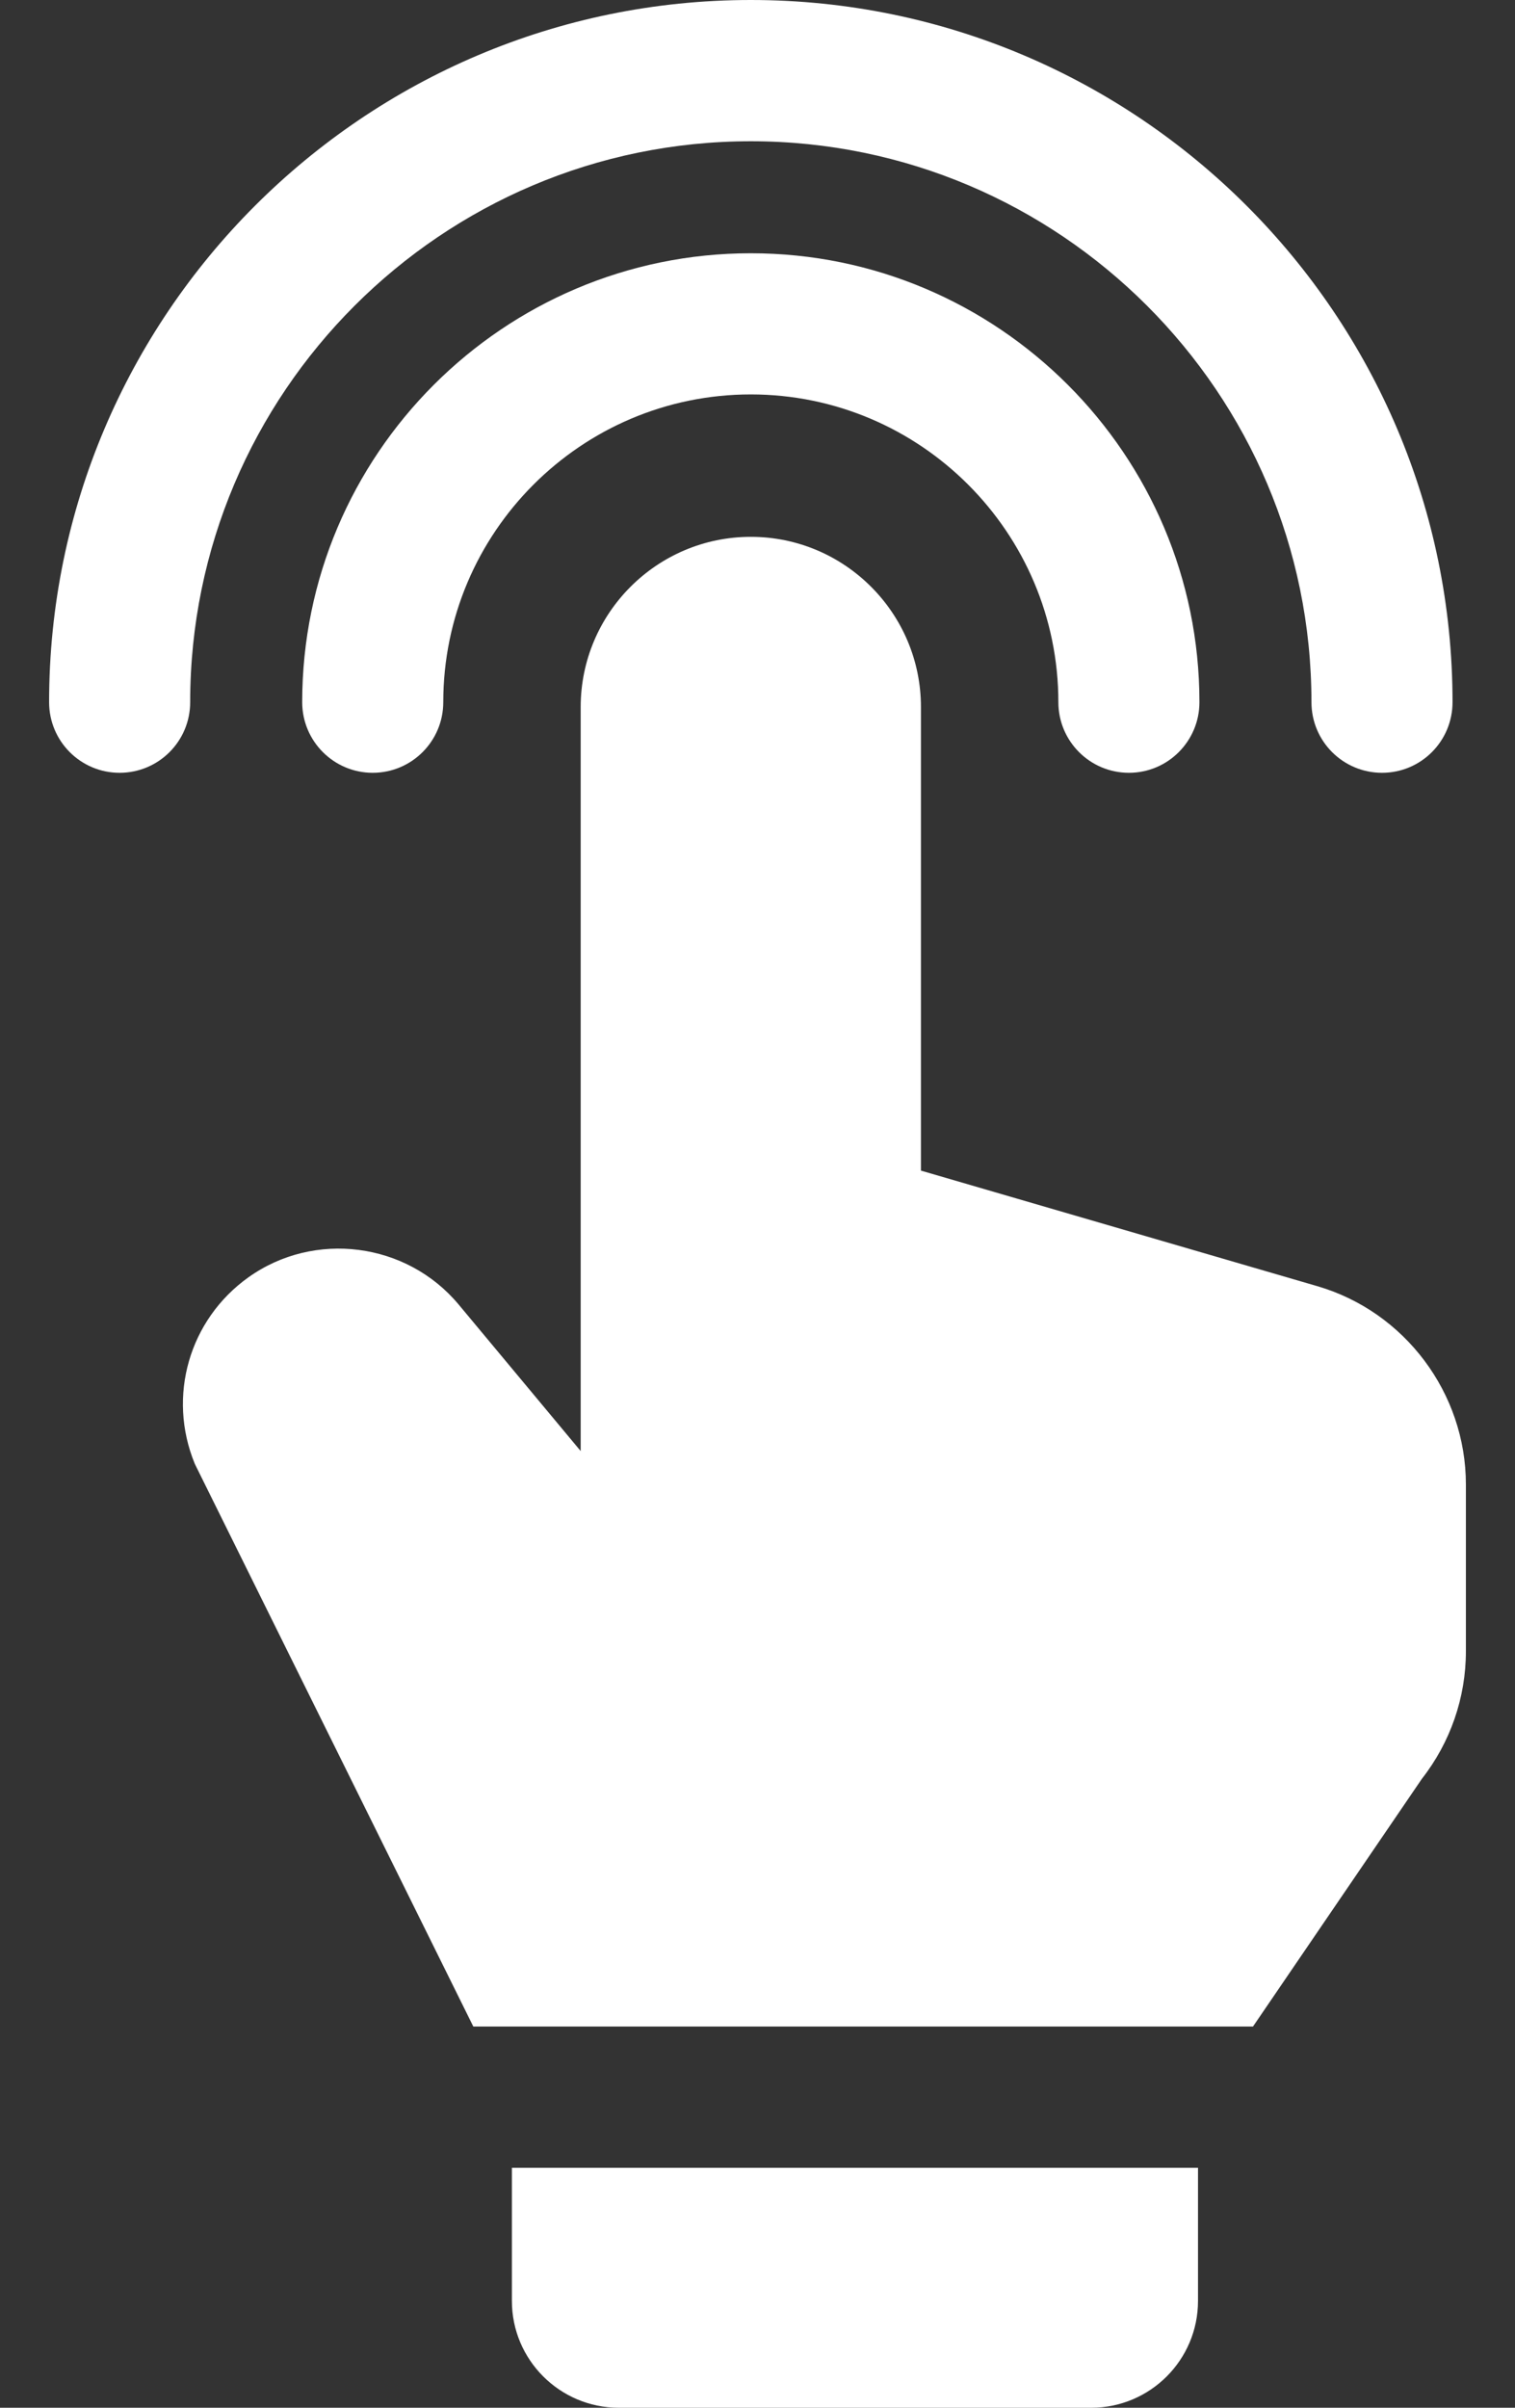
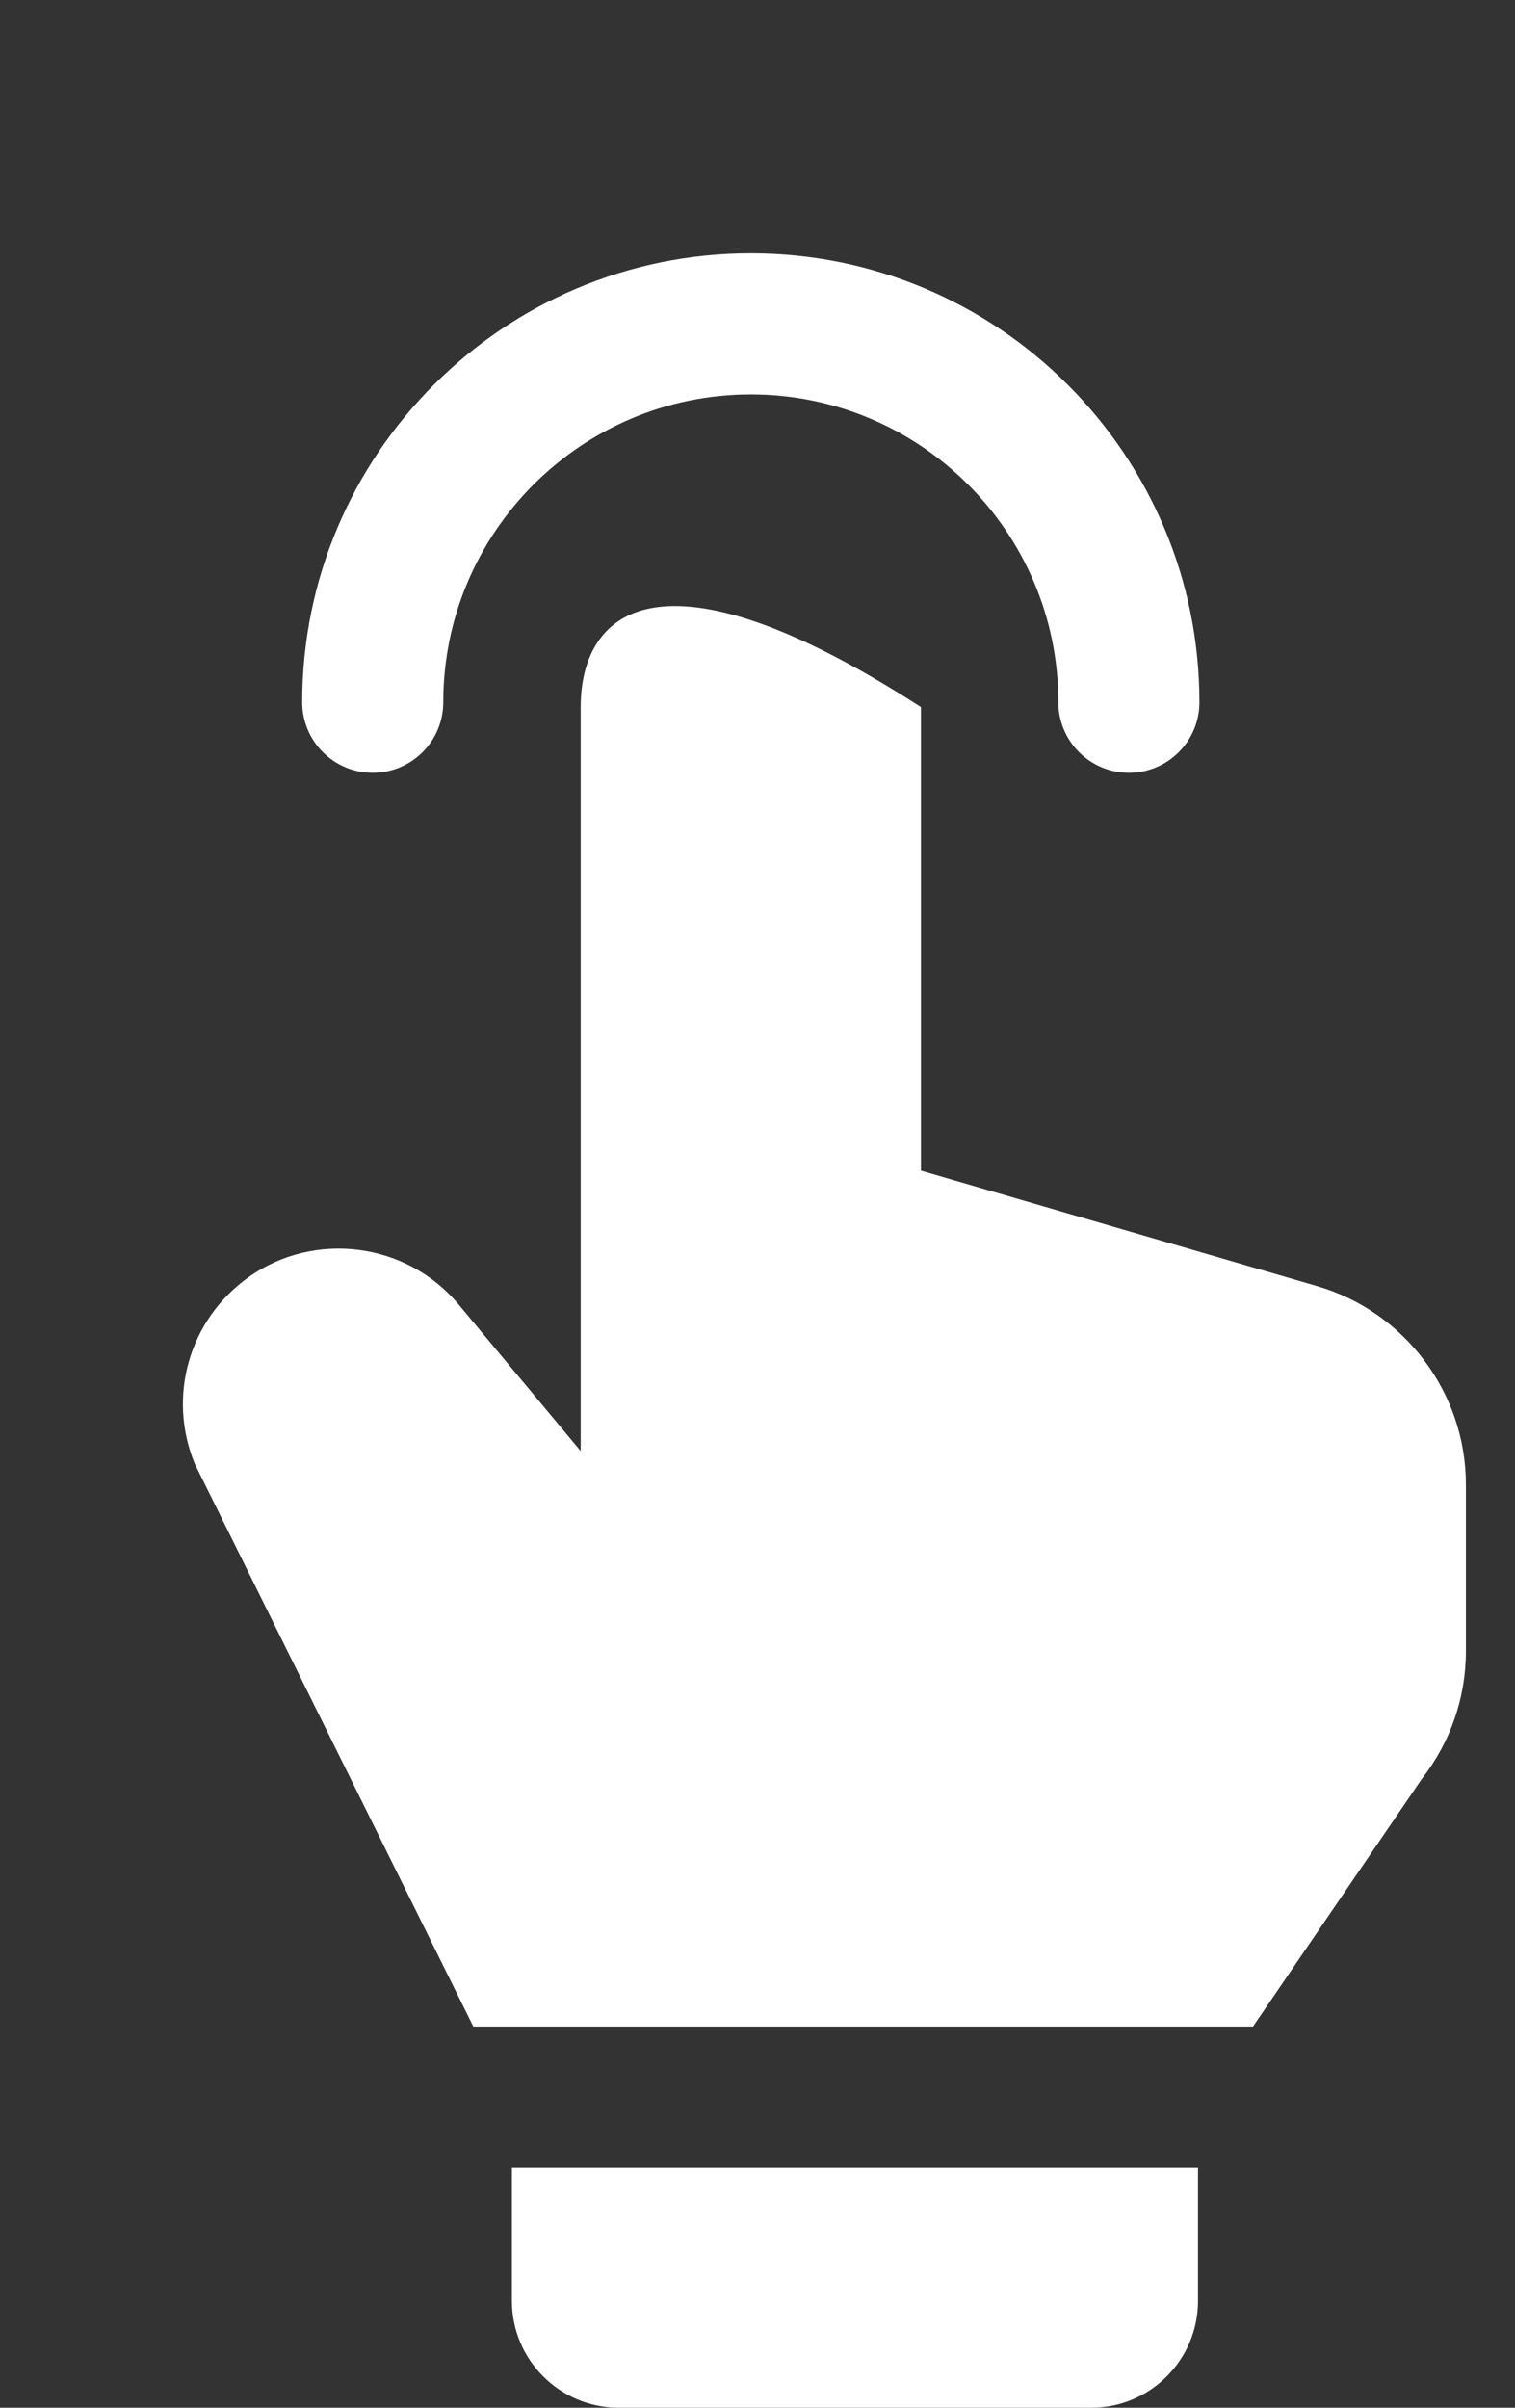
<svg xmlns="http://www.w3.org/2000/svg" width="17" height="27" viewBox="0 0 17 27" fill="none">
  <rect x="0" y="0" width="17" height="27" fill="#333333" stroke="none" />
-   <path d="M5.744 25.802C5.744 26.463 6.282 27 6.943 27H12.245C12.906 27 13.443 26.463 13.443 25.802V24.309H5.744V25.802ZM15.956 19.946C16.275 19.538 16.449 19.036 16.449 18.518V16.646C16.449 15.623 15.764 14.709 14.782 14.423L10.334 13.127V7.929C10.334 6.876 9.478 6.02 8.425 6.02C7.372 6.02 6.516 6.876 6.516 7.929V16.272L5.146 14.628C4.563 13.93 3.527 13.796 2.787 14.324C2.122 14.799 1.875 15.658 2.185 16.413C2.189 16.422 2.193 16.43 2.197 16.438L5.311 22.725H14.06L15.956 19.946Z" fill="white" />
+   <path d="M5.744 25.802C5.744 26.463 6.282 27 6.943 27H12.245C12.906 27 13.443 26.463 13.443 25.802V24.309H5.744V25.802ZM15.956 19.946C16.275 19.538 16.449 19.036 16.449 18.518V16.646C16.449 15.623 15.764 14.709 14.782 14.423L10.334 13.127V7.929C7.372 6.02 6.516 6.876 6.516 7.929V16.272L5.146 14.628C4.563 13.93 3.527 13.796 2.787 14.324C2.122 14.799 1.875 15.658 2.185 16.413C2.189 16.422 2.193 16.43 2.197 16.438L5.311 22.725H14.06L15.956 19.946Z" fill="white" />
  <path d="M8.425 2.84C5.649 2.84 3.391 5.098 3.391 7.874C3.391 8.311 3.745 8.666 4.182 8.666C4.62 8.666 4.974 8.311 4.974 7.874C4.974 5.971 6.522 4.423 8.425 4.423C10.328 4.423 11.876 5.971 11.876 7.874C11.876 8.311 12.23 8.666 12.668 8.666C13.105 8.666 13.459 8.311 13.459 7.874C13.459 5.098 11.201 2.84 8.425 2.84Z" fill="white" />
-   <path d="M8.425 1.584C11.894 1.584 14.716 4.406 14.716 7.874C14.716 8.312 15.07 8.666 15.508 8.666C15.945 8.666 16.299 8.312 16.299 7.874C16.299 3.532 12.767 0 8.425 0C4.083 0 0.551 3.532 0.551 7.874C0.551 8.312 0.905 8.666 1.342 8.666C1.78 8.666 2.134 8.312 2.134 7.874C2.134 4.406 4.956 1.584 8.425 1.584Z" fill="white" />
</svg>